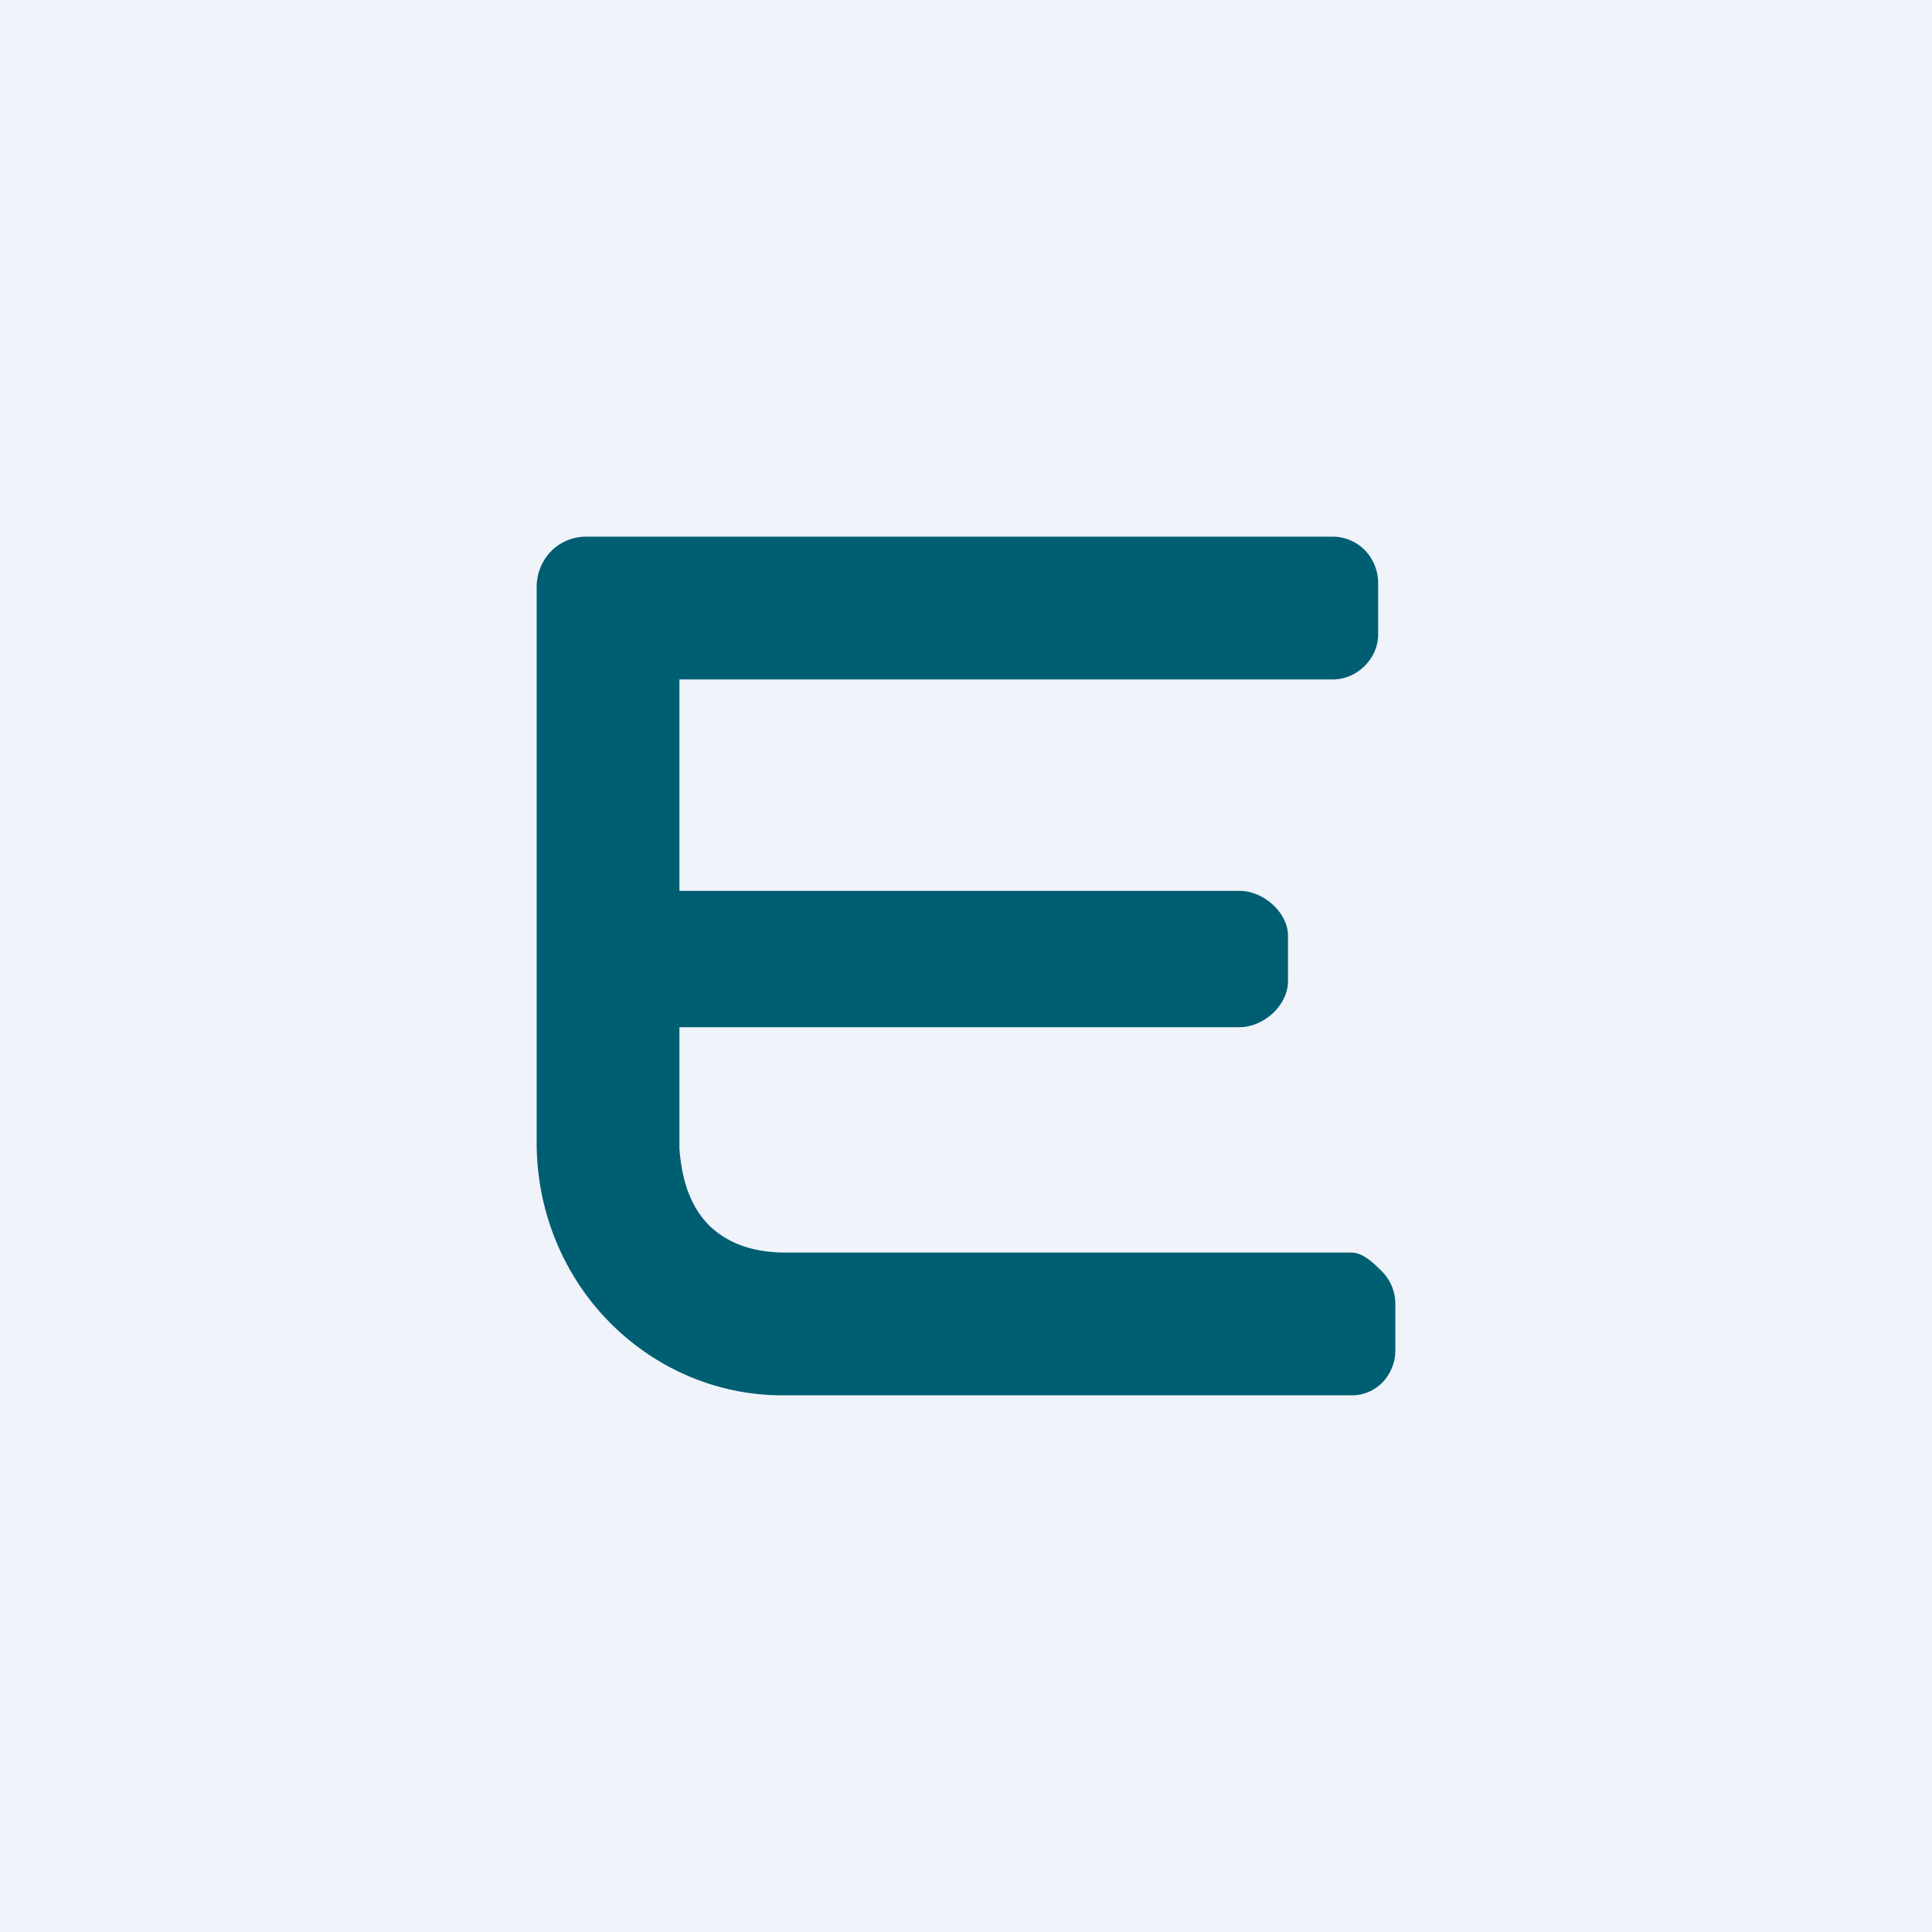
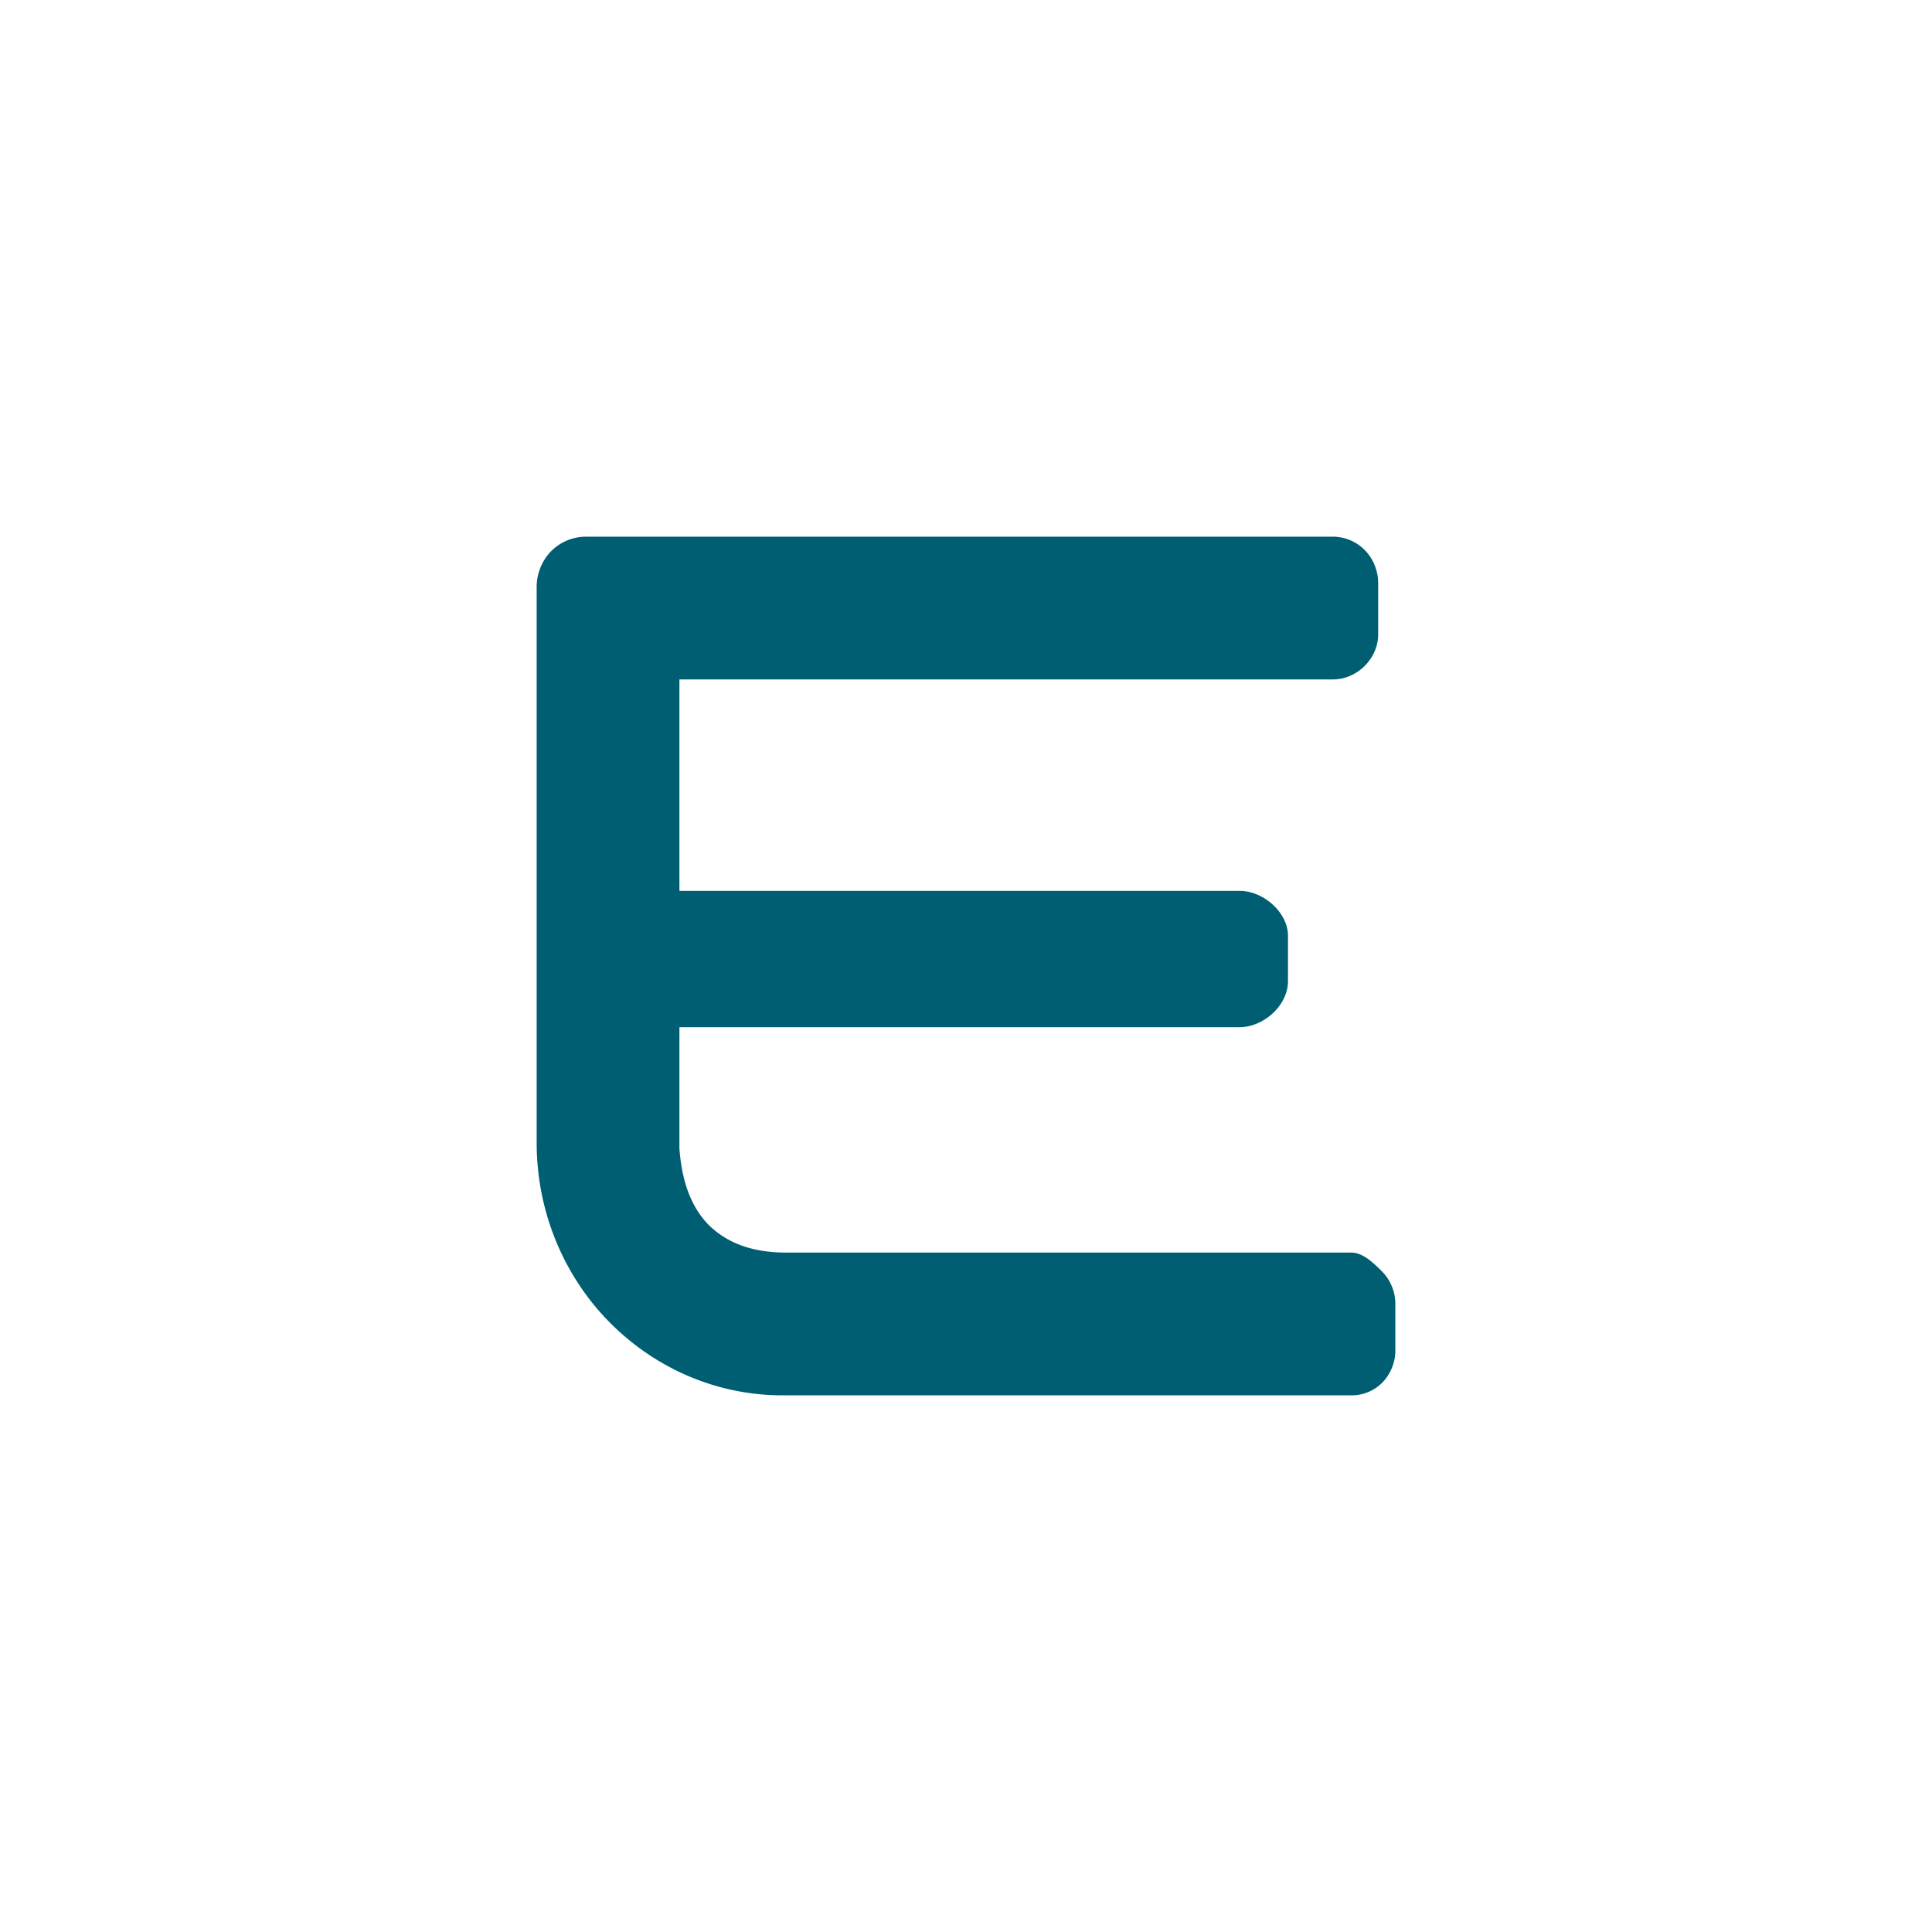
<svg xmlns="http://www.w3.org/2000/svg" width="18" height="18" viewBox="0 0 18 18">
-   <path fill="#F0F3FA" d="M0 0h18v18H0z" />
  <path d="M7.33 11.67c-.27 0-.52-.06-.72-.25-.19-.19-.26-.45-.28-.72V9.57h5.22c.22 0 .45-.2.45-.43v-.42c0-.22-.23-.42-.45-.42H6.33V6.33h6.09c.22 0 .42-.19.42-.42v-.48a.44.44 0 0 0-.12-.3.42.42 0 0 0-.3-.13H5.46a.46.46 0 0 0-.33.14.48.48 0 0 0-.13.33v5.18c0 .62.24 1.22.67 1.66.43.44 1.01.69 1.62.69h5.3a.4.4 0 0 0 .29-.12.43.43 0 0 0 .12-.3v-.43a.43.43 0 0 0-.12-.3c-.08-.08-.18-.18-.29-.18" fill="#005E72" />
</svg>